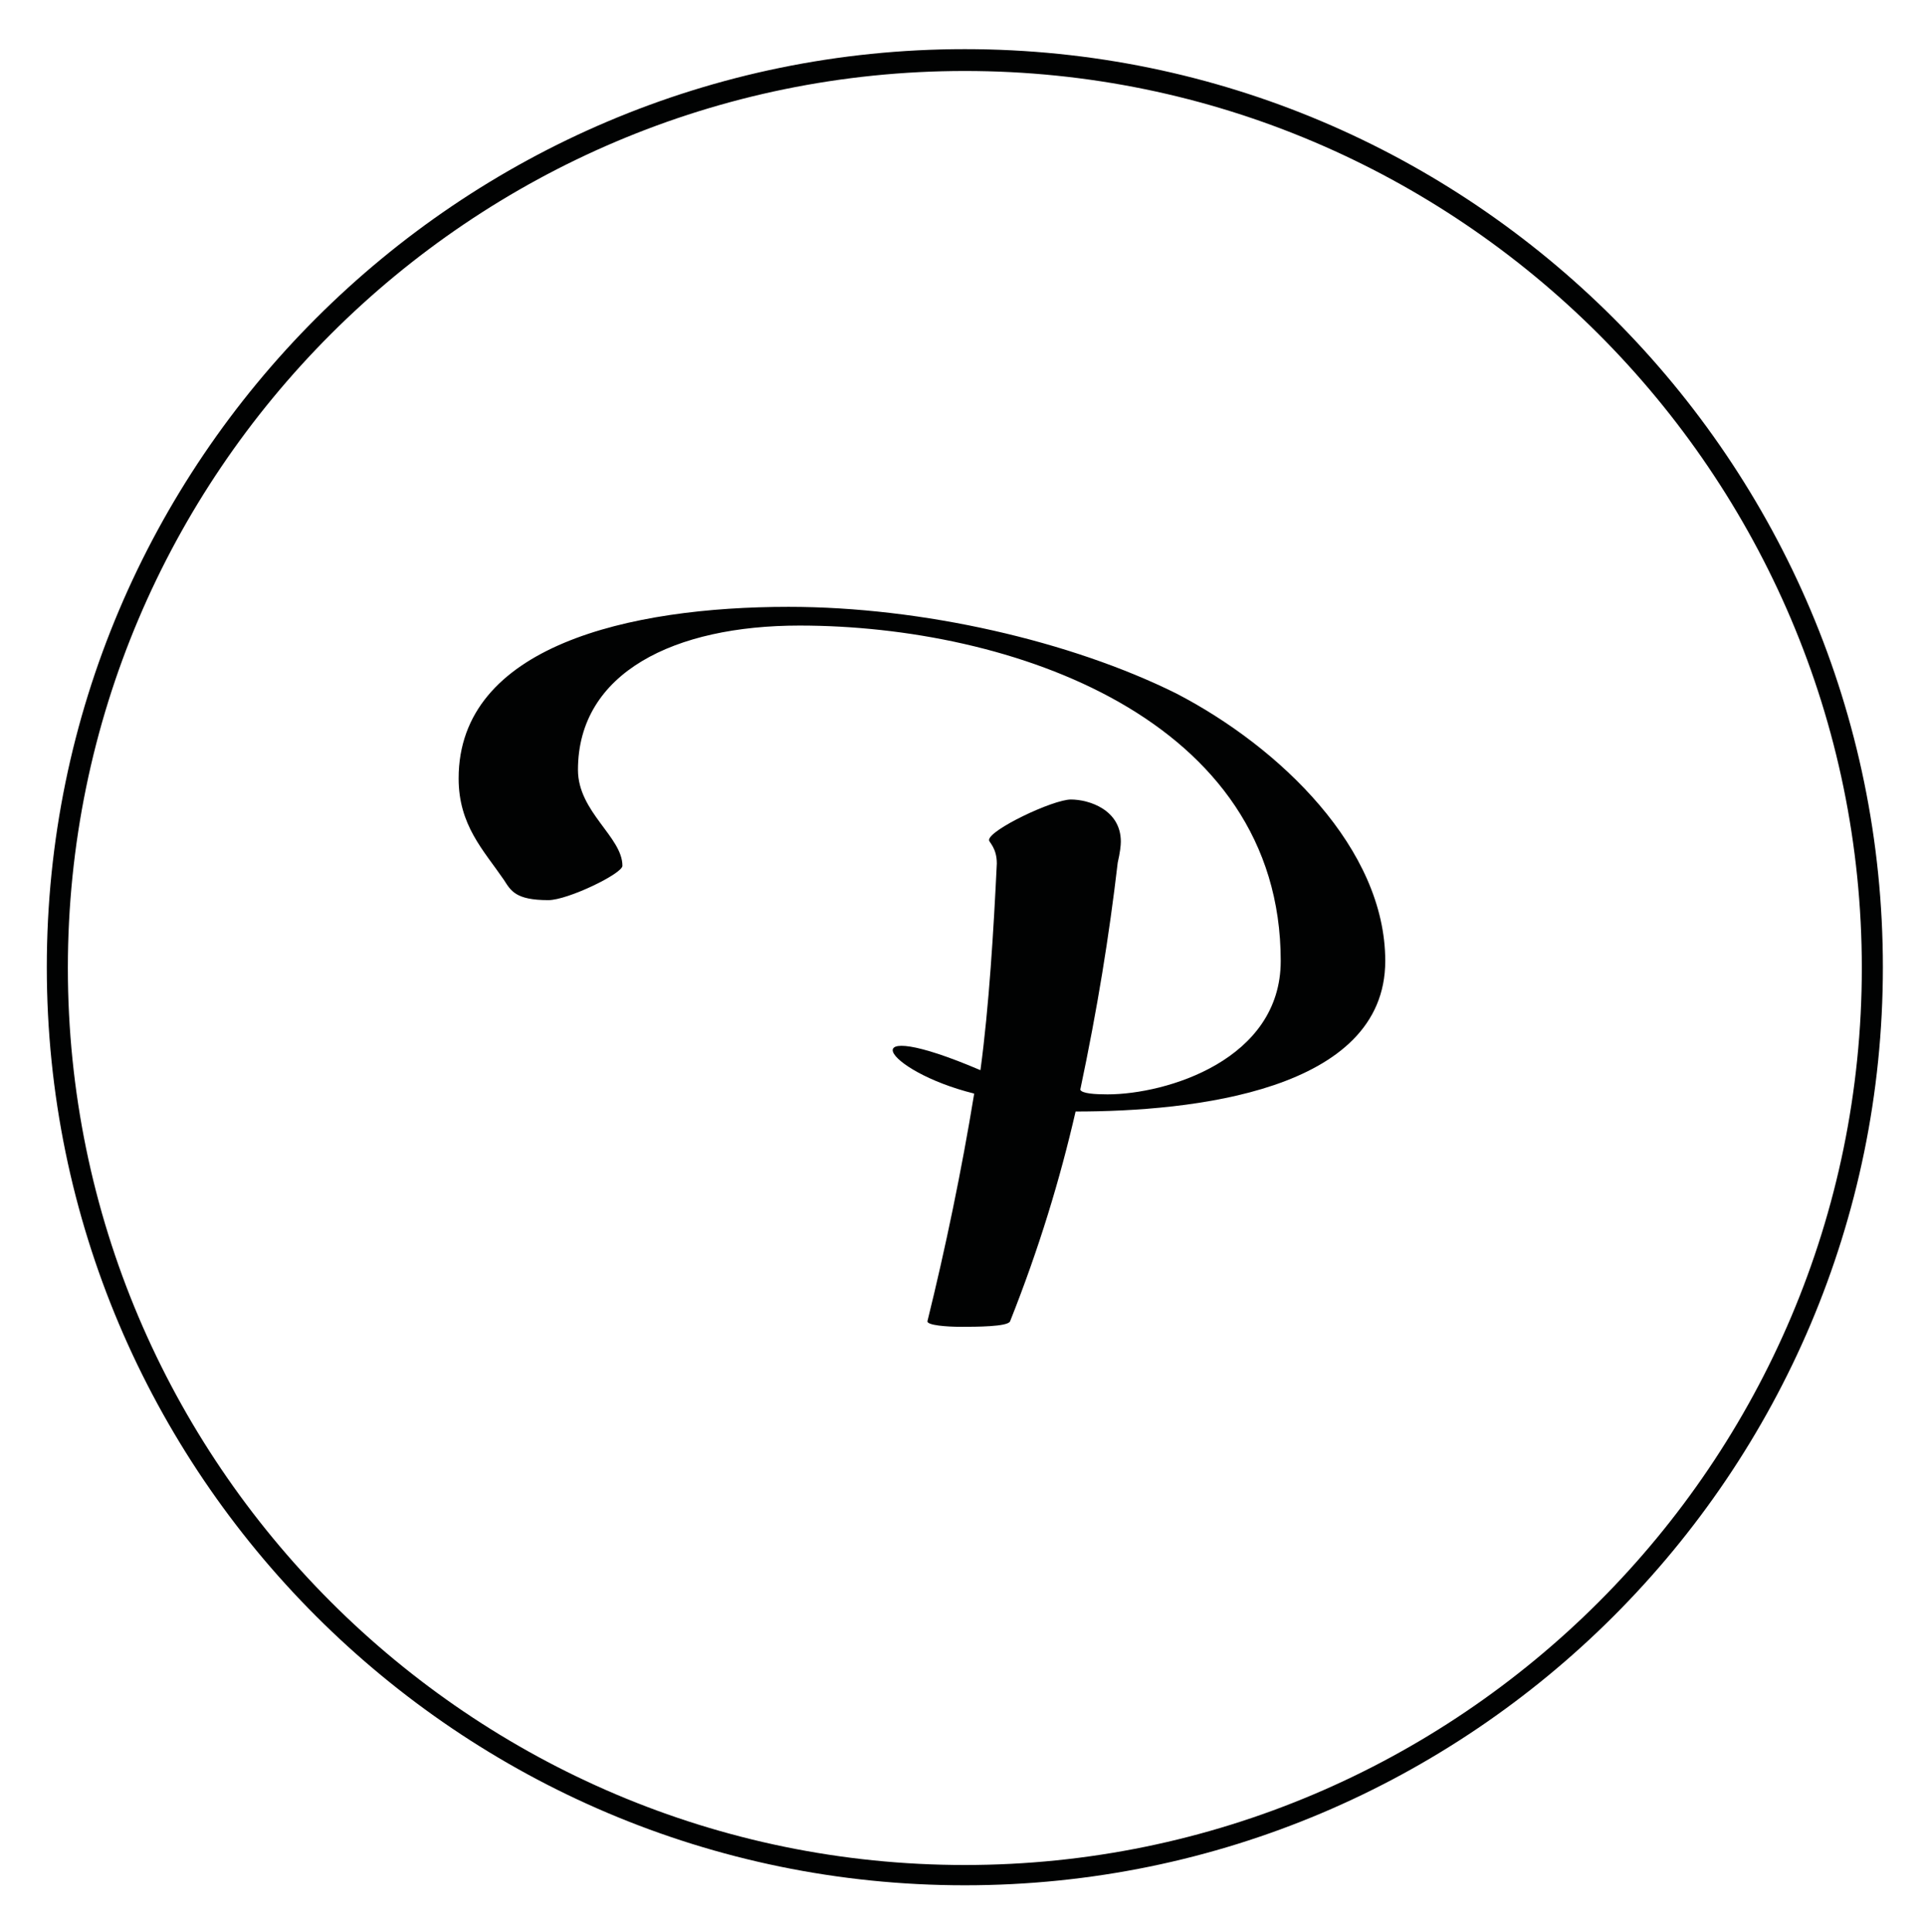
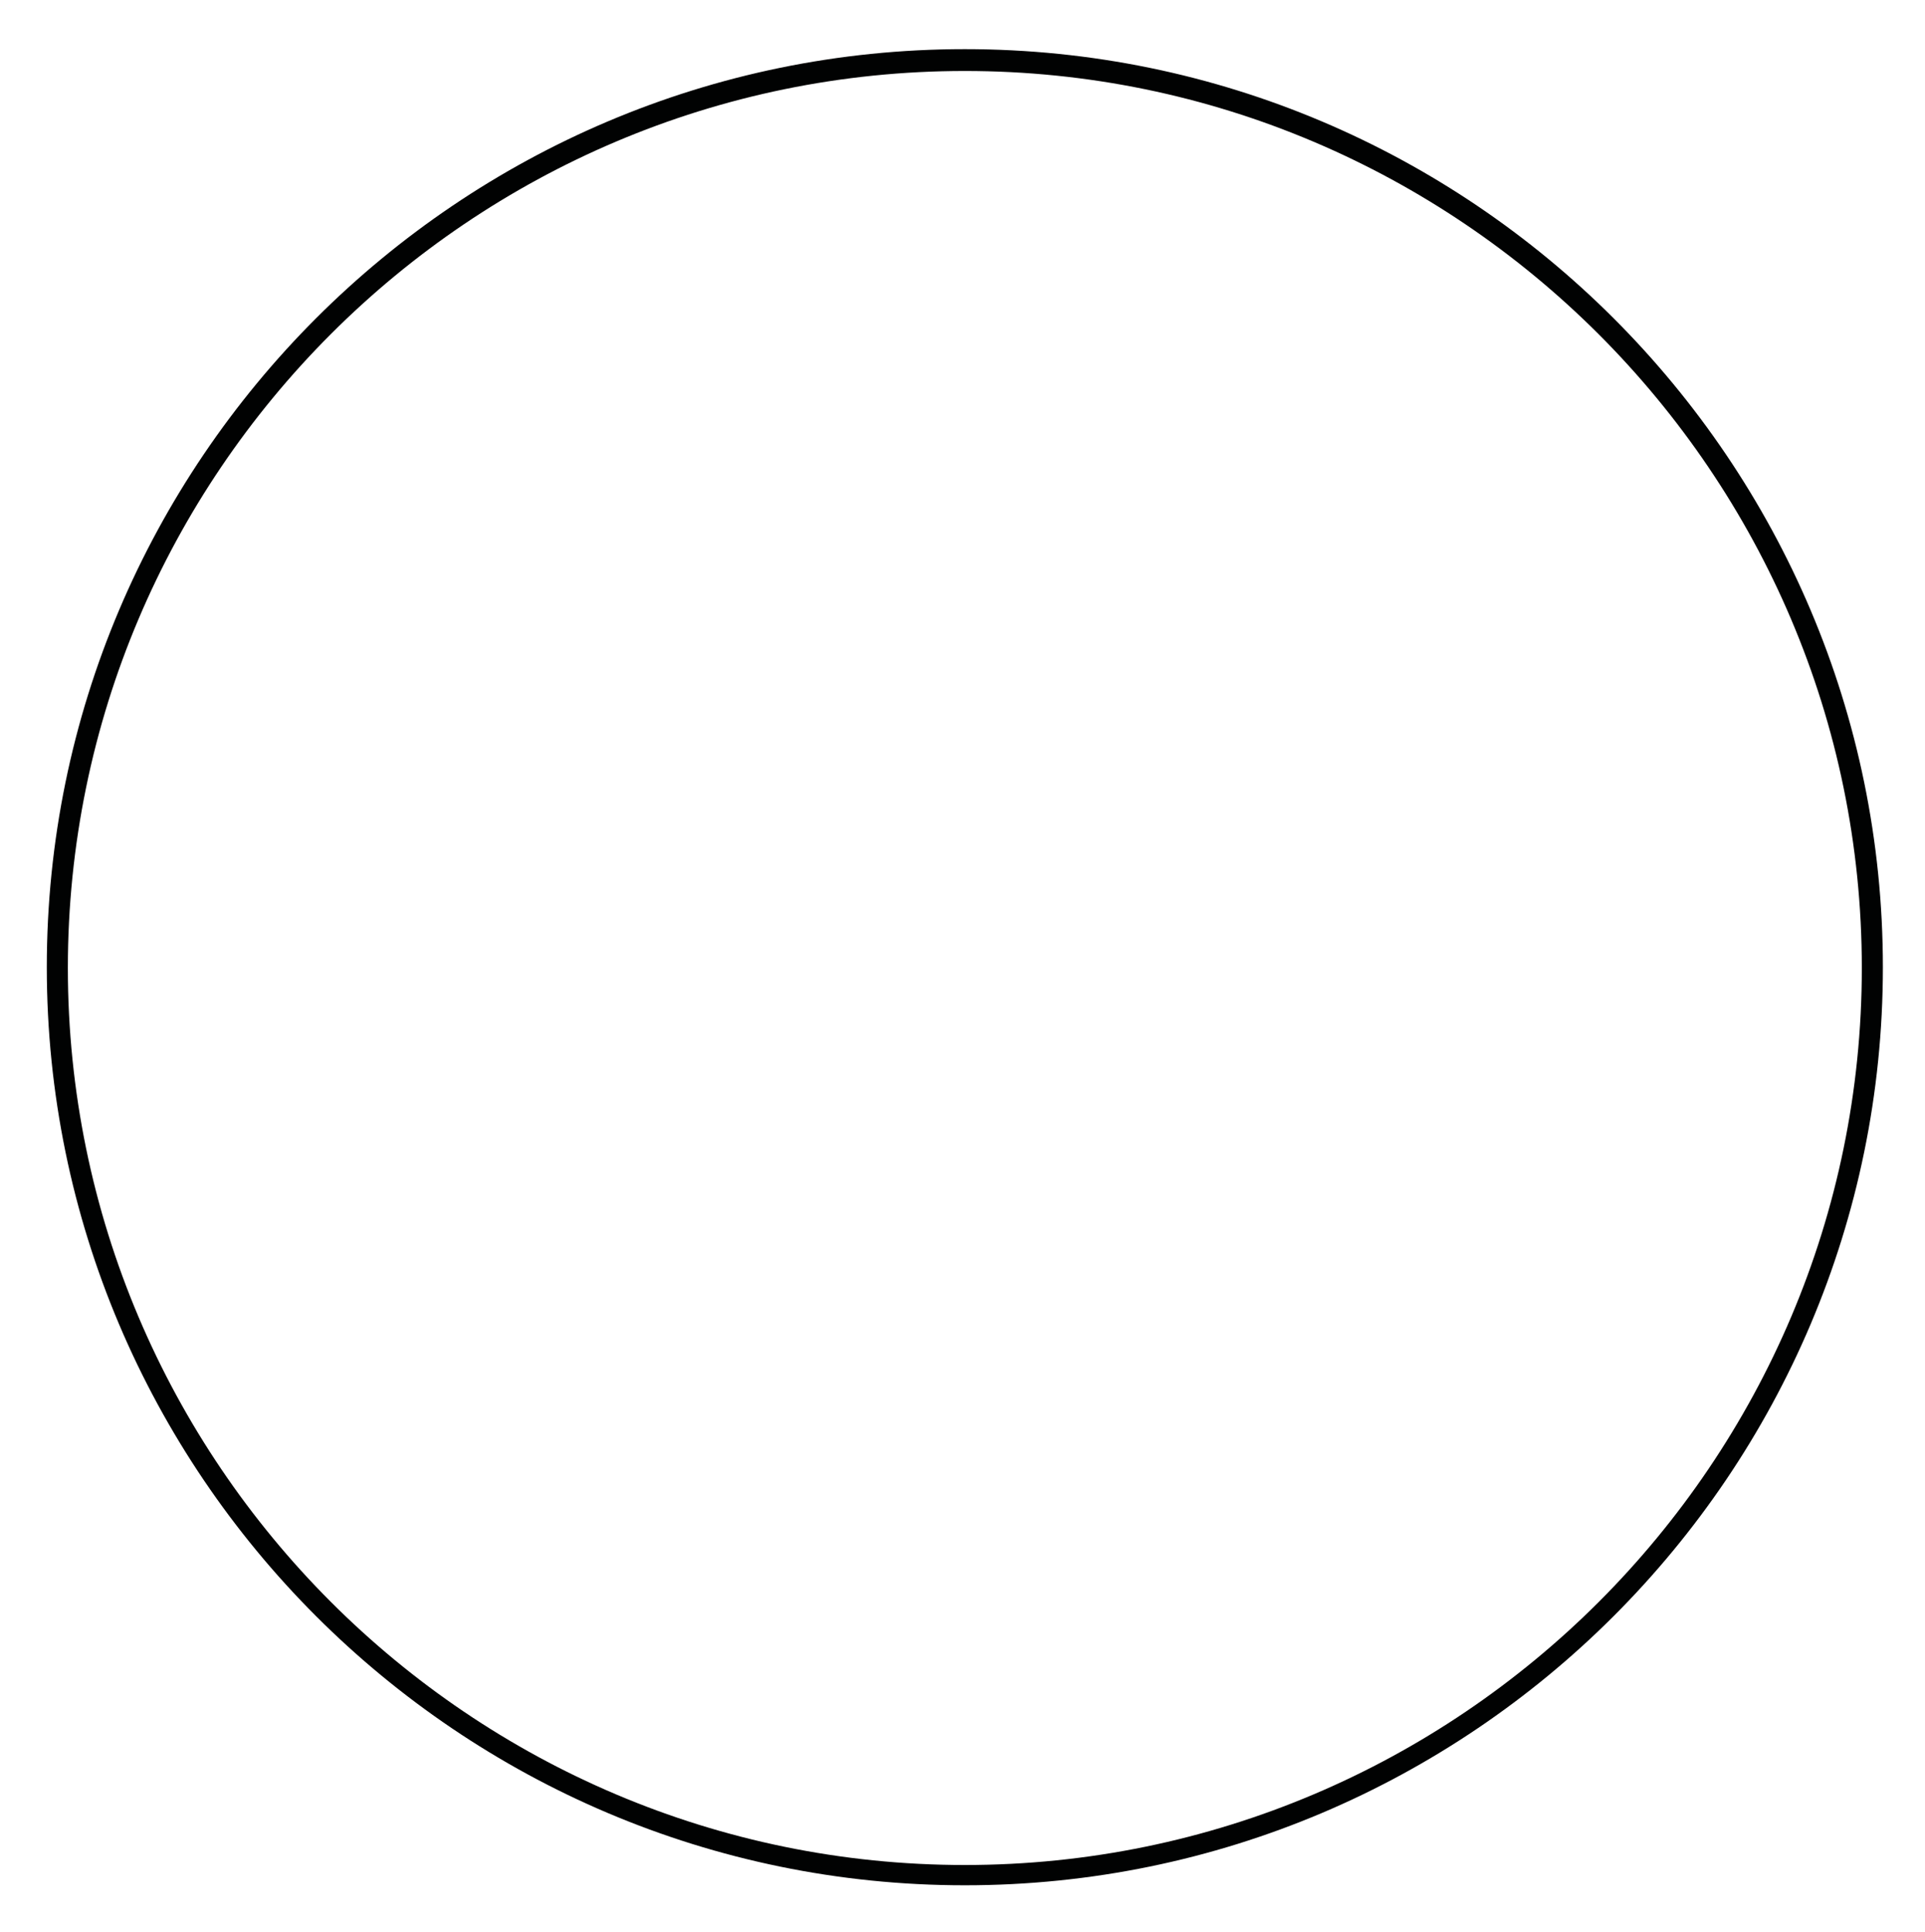
<svg xmlns="http://www.w3.org/2000/svg" version="1.1" id="Layer_1" x="0px" y="0px" viewBox="0 0 246.8 247.7" style="enable-background:new 0 0 246.8 247.7;" xml:space="preserve">
  <style type="text/css">
	.st0{fill:#010202;}
</style>
  <g>
    <g>
      <path class="st0" d="M123.7,241.7C58.8,241.7,6,188.9,6,124S58.8,6.3,123.7,6.3S241.4,59.1,241.4,124S188.6,241.7,123.7,241.7z     M123.7,9.1c-63.4,0-115,51.6-115,115s51.6,115,115,115s115-51.6,115-115S187,9.1,123.7,9.1z" />
-       <path class="st0" d="M137.3,102.5c2.3,0,6.4,1.3,6.4,5.4c0,0.5-0.1,1.4-0.4,2.7c-1.1,9.4-2.6,18.7-4.8,29.1    c0.2,0.5,1.9,0.6,3.5,0.6c7.5,0,22.2-4.4,22.2-17.1c0-31.1-34.6-43-61.7-43c-16,0-28.4,6-28.4,18.5c0,5.4,5.7,8.6,5.7,12.3    c0,1-7,4.4-9.5,4.4c-4.2,0-4.8-1.2-5.7-2.6c-2.6-3.8-5.8-7-5.8-13c0-17,21.9-22,42.3-22c17.2,0,36.2,4.4,49.7,11.1    c13.3,6.9,26.8,19.9,26.8,34.3c0,16.7-24.8,19.3-39.7,19.3c-2,8.7-4.7,17.6-8.4,26.9c-0.3,0.7-4.4,0.7-6.3,0.7s-4.3-0.2-4.3-0.7    c2.3-9.3,4.4-19.4,6-29.2c-11.7-2.9-16.3-10.3,0.8-3c1.1-8.1,1.7-18.1,2.1-26.5c0-2-1-2.7-1-3C126.8,106.4,135,102.5,137.3,102.5z    " />
    </g>
  </g>
</svg>